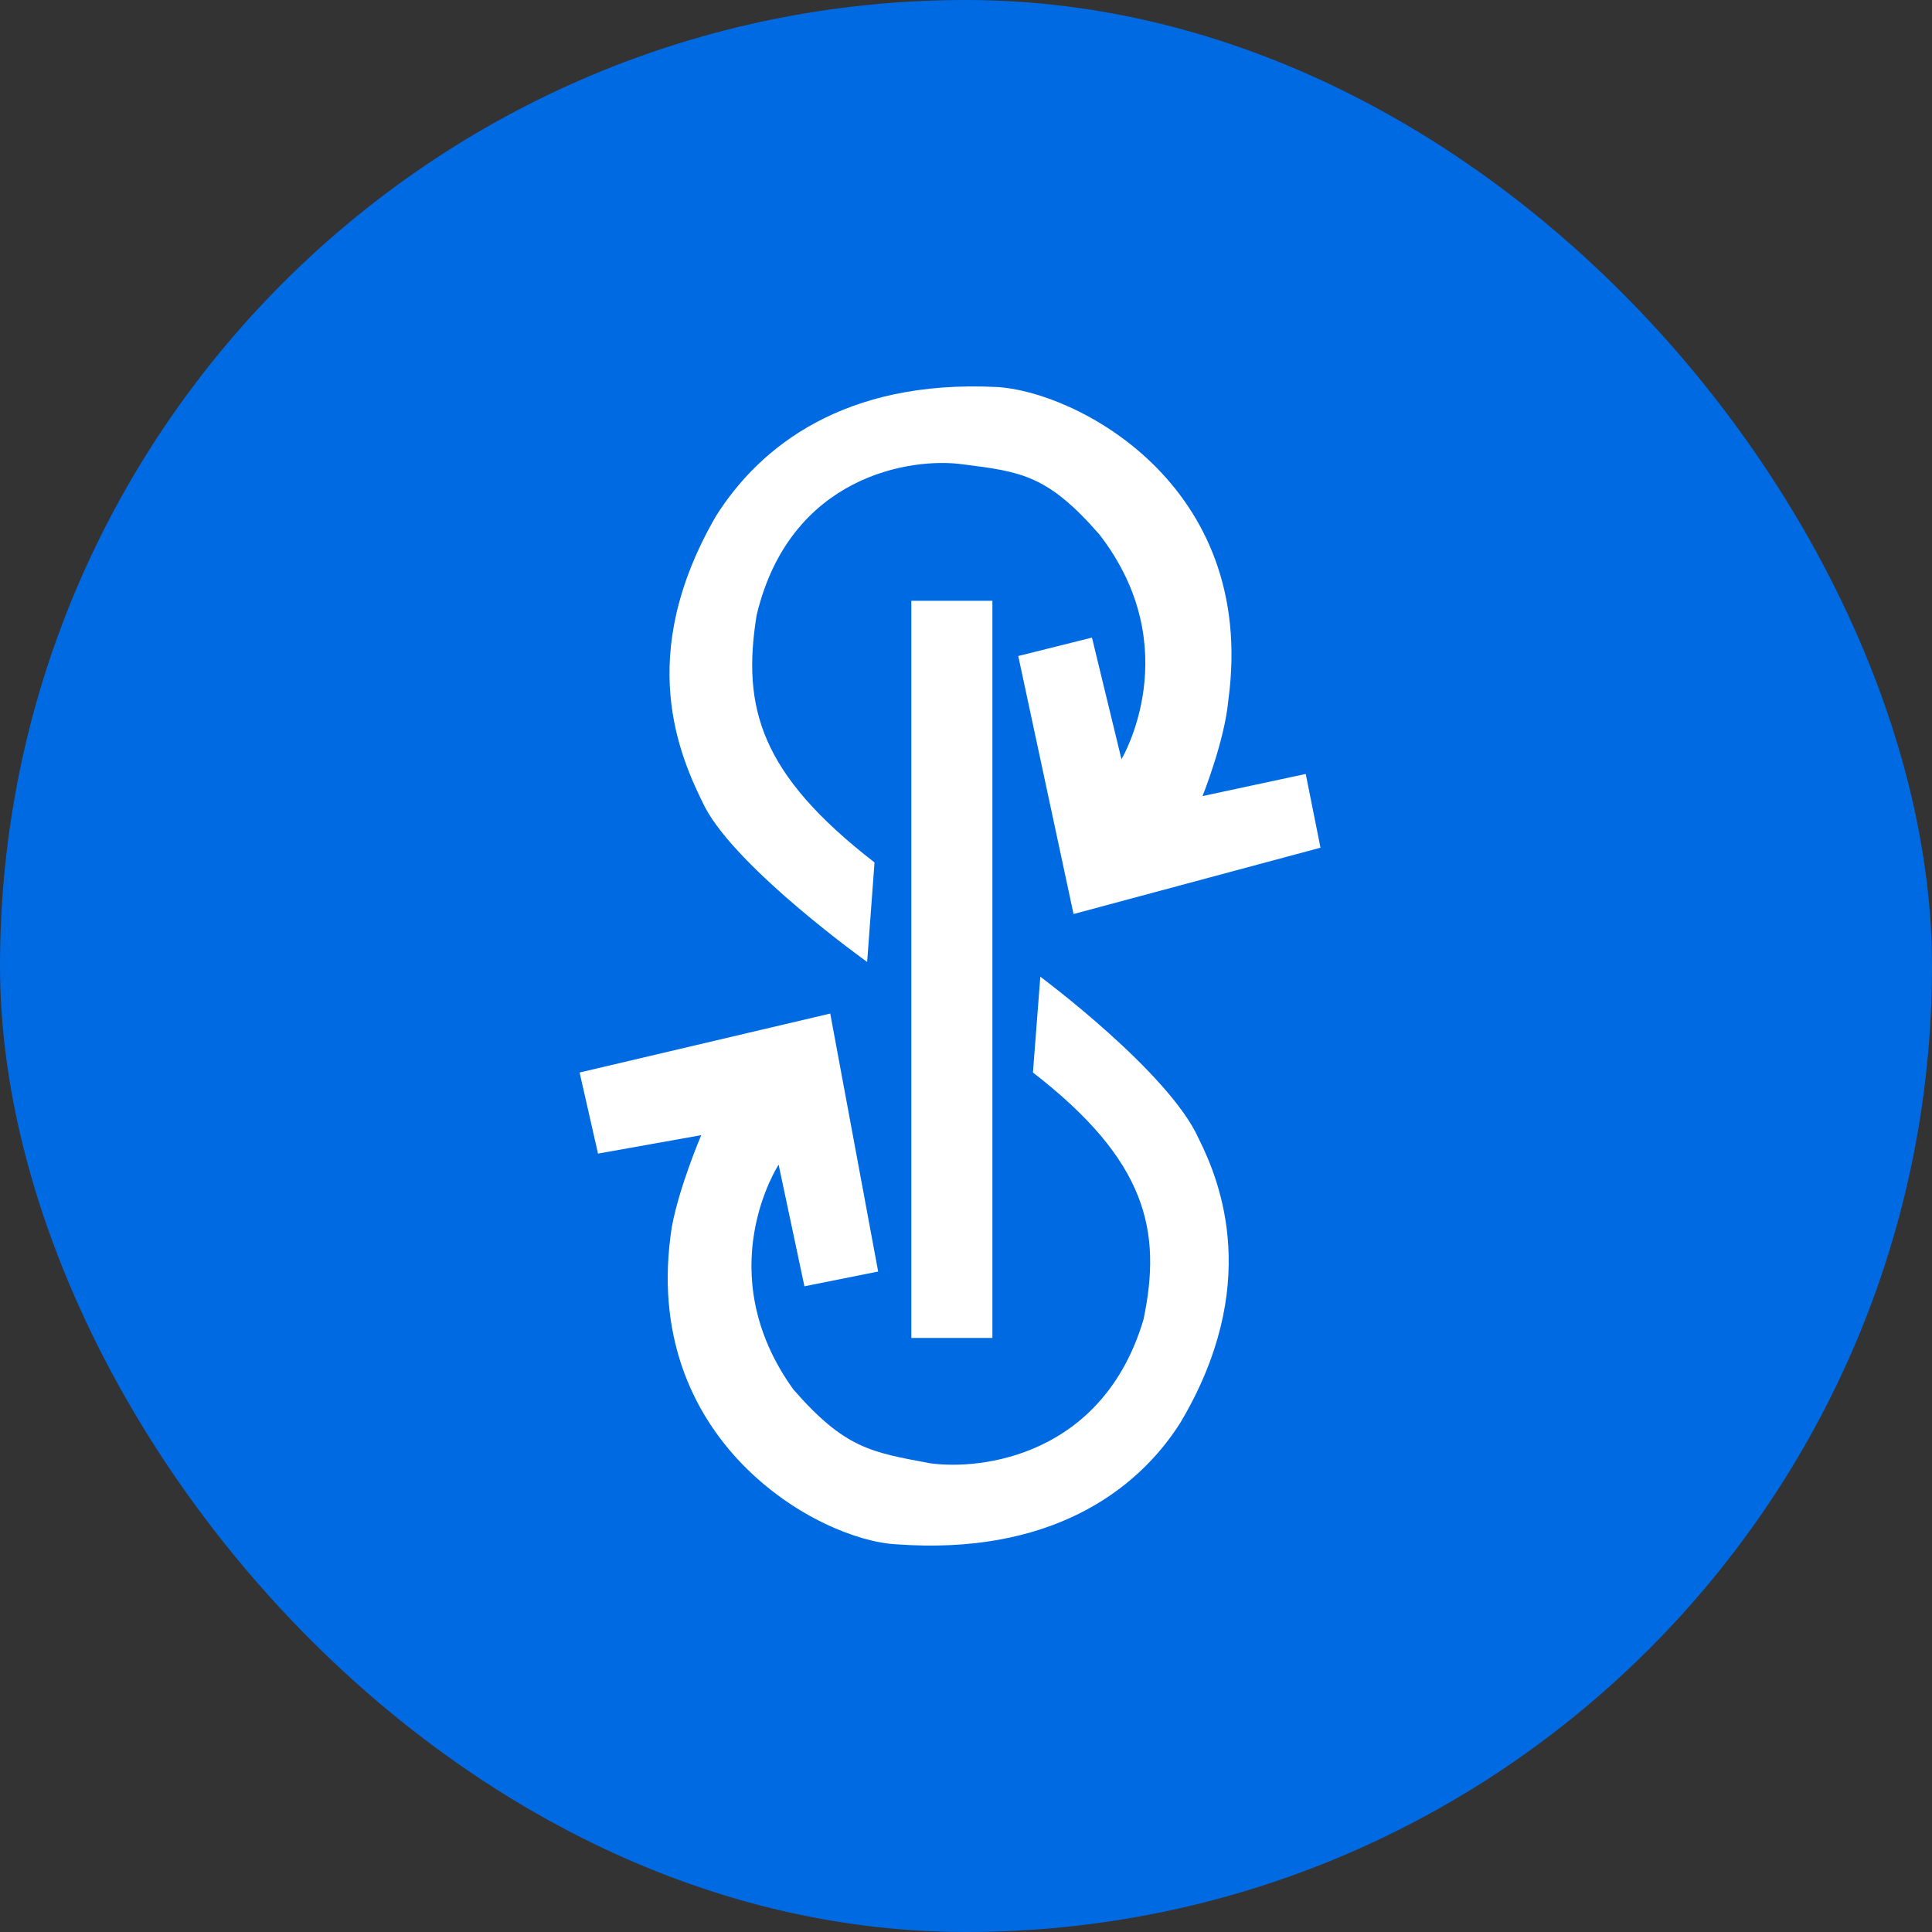
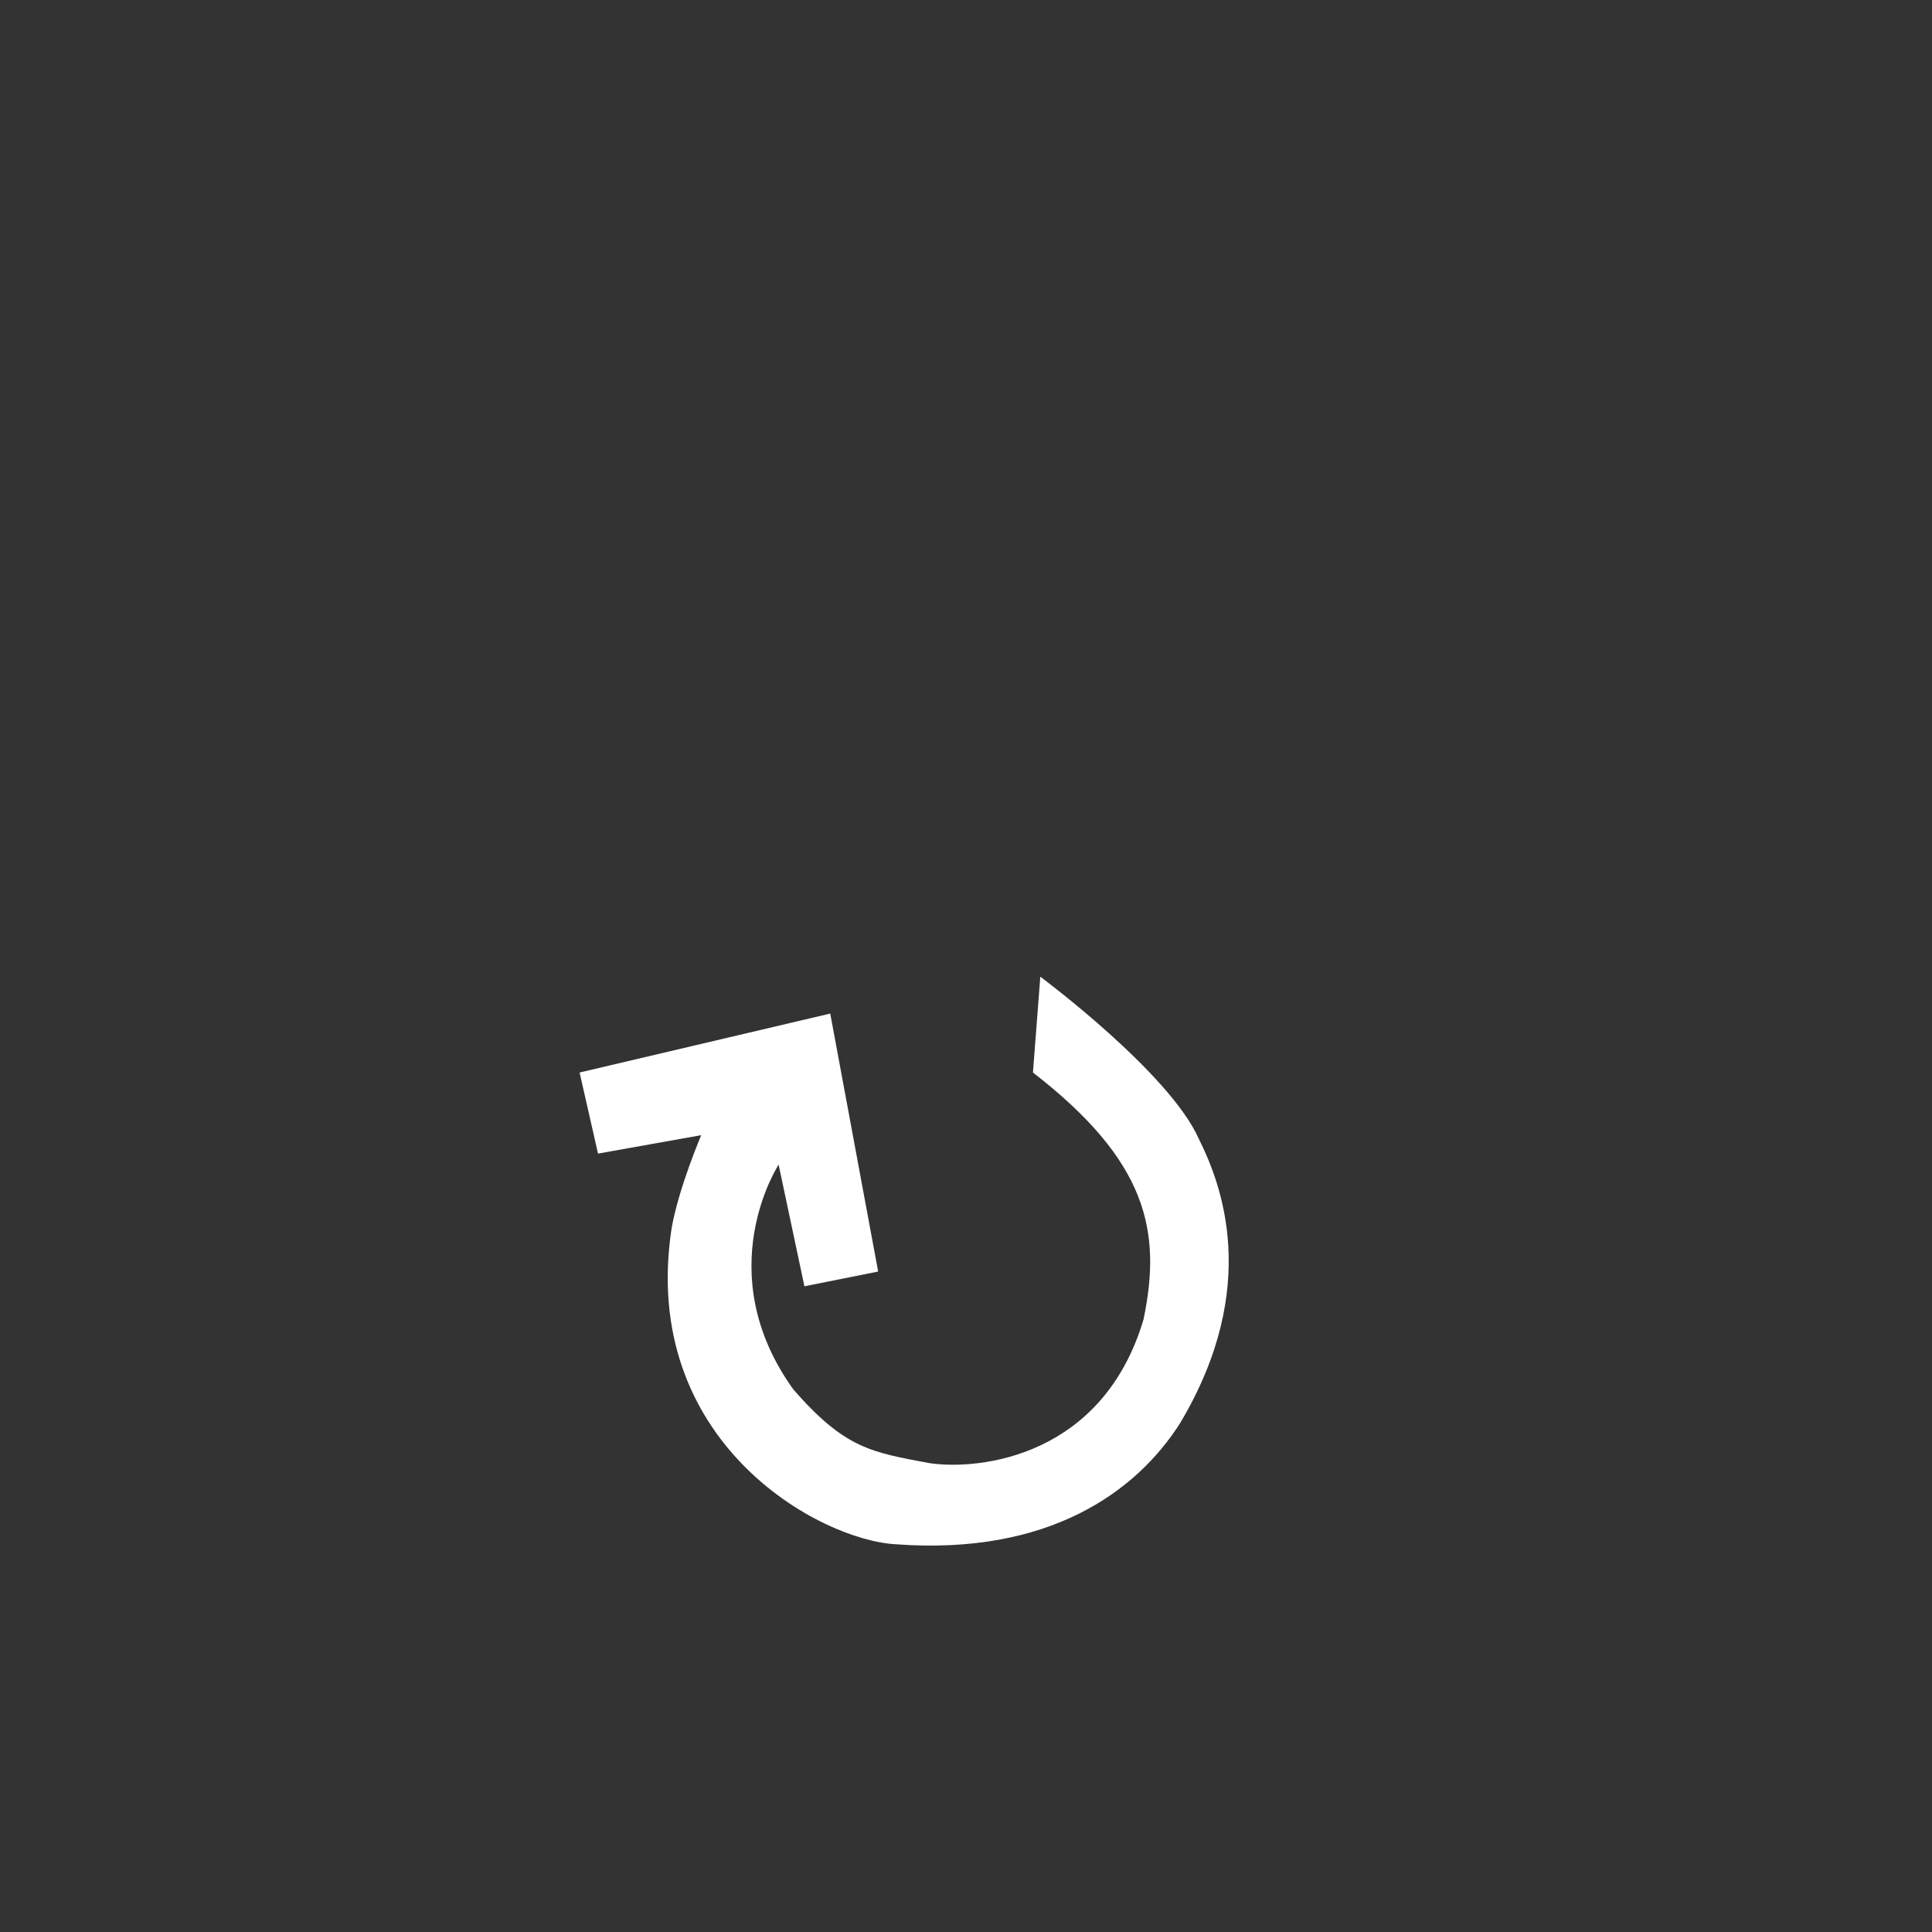
<svg xmlns="http://www.w3.org/2000/svg" width="60" height="60" viewBox="0 0 60 60" fill="none">
  <rect x="0" y="0" width="60" height="60" fill="#333333" stroke="none" />
-   <rect width="60" height="60" rx="30" fill="#006AE3" />
-   <path d="M28.302 41.551V18.658H30.82V41.551H28.302Z" fill="white" />
-   <path d="M41.009 26.326L33.34 28.386L31.623 20.373L33.912 19.801L34.828 23.578C34.828 23.578 36.888 20.145 34.141 16.596C32.539 14.765 31.737 14.65 29.906 14.421C28.303 14.192 24.526 14.765 23.496 19.114C23.038 21.976 23.61 24.036 27.159 26.784L26.93 29.874C26.93 29.874 22.924 27.012 21.893 25.067C21.092 23.464 19.718 20.373 22.237 16.024C23.61 13.849 26.243 11.789 30.936 12.018C33.34 12.132 39.063 14.994 38.147 21.747C38.033 23.006 37.346 24.723 37.346 24.723L40.551 24.036L41.009 26.326Z" fill="white" />
  <path d="M36.658 44.182C35.284 46.357 32.537 48.303 27.844 47.96C25.44 47.845 19.831 44.755 20.862 38.116C21.091 36.857 21.777 35.254 21.777 35.254L18.572 35.826L18 33.308L25.784 31.477L27.272 39.489L24.982 39.947L24.181 36.17C24.181 36.17 22.006 39.489 24.639 43.152C26.241 44.984 27.043 45.098 28.874 45.441C30.477 45.67 34.254 45.213 35.513 40.977C36.086 38.23 35.628 36.055 32.079 33.308L32.308 30.332C32.308 30.332 36.315 33.308 37.23 35.368C37.917 36.742 39.176 39.947 36.658 44.182Z" fill="white" />
</svg>